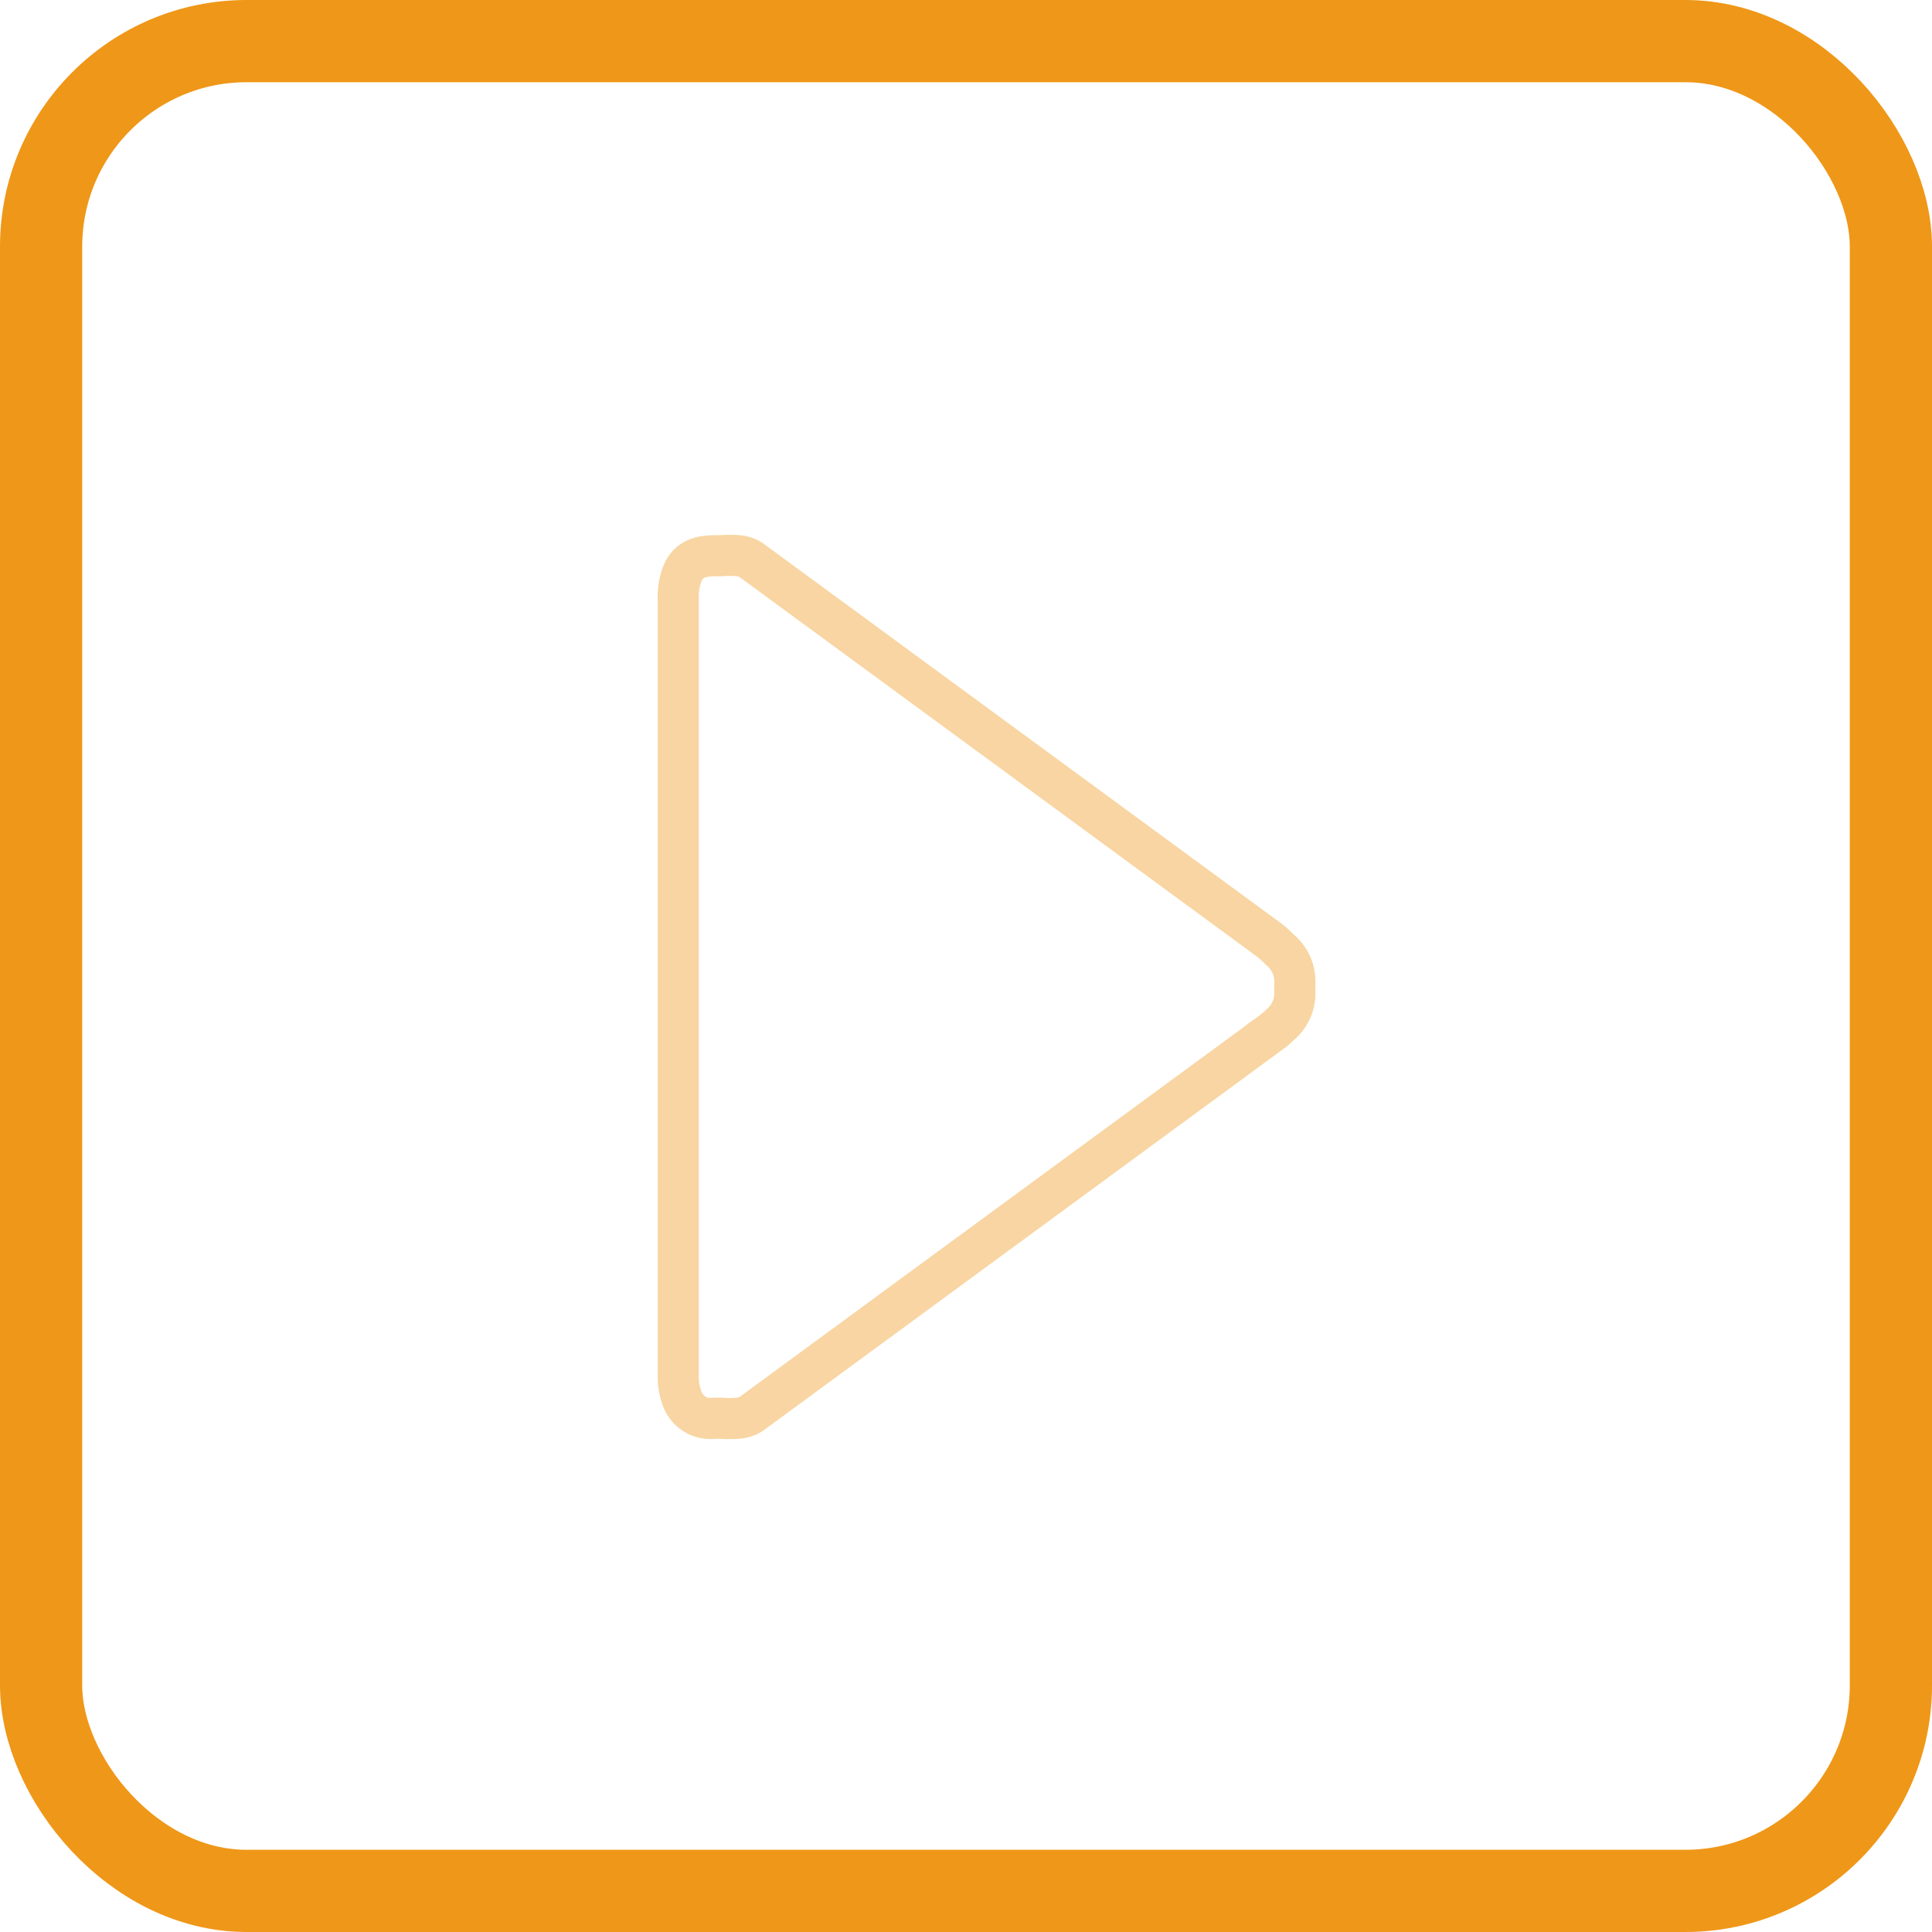
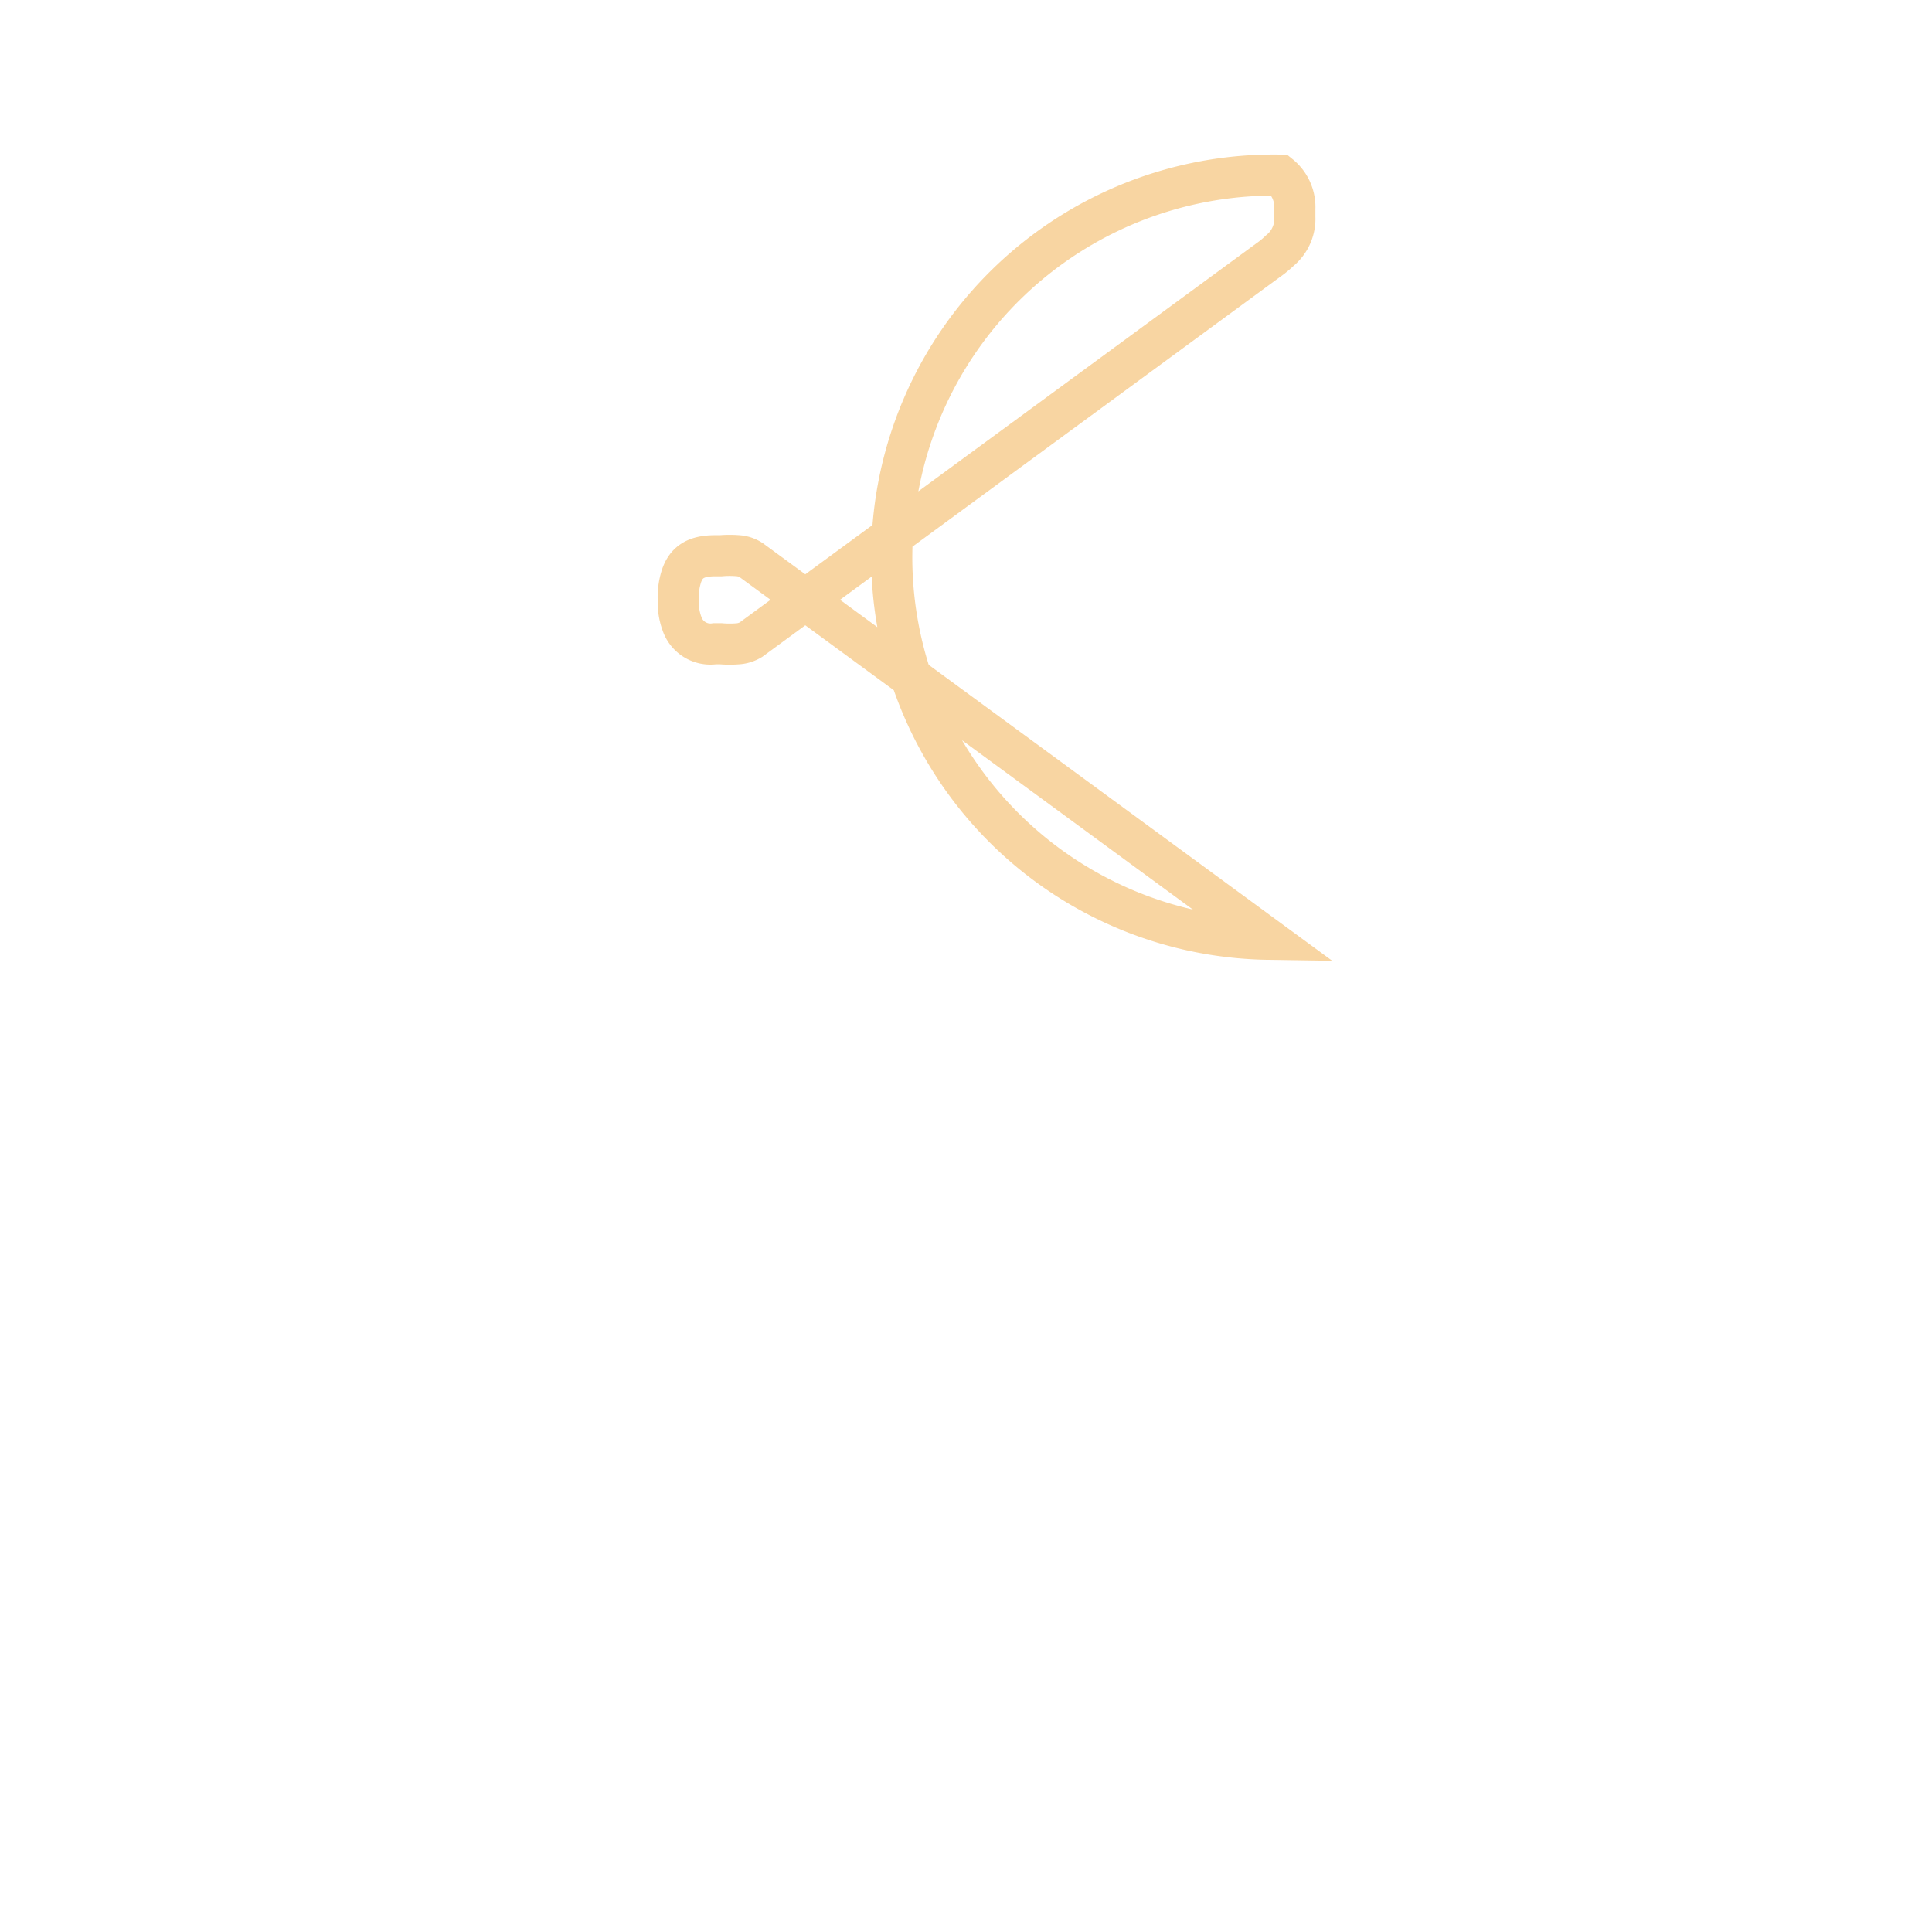
<svg xmlns="http://www.w3.org/2000/svg" id="Слой_1" data-name="Слой 1" viewBox="0 0 47 47">
  <defs>
    <style>.cls-1,.cls-2{fill:none;stroke:#ef9718;}.cls-1{stroke-width:2px;}.cls-2{opacity:0.4;isolation:isolate;}</style>
  </defs>
  <title>видео</title>
-   <rect class="cls-1" x="1" y="1" width="45" height="45" rx="5" />
-   <path class="cls-2" d="M30.85,22.85h0L18.28,13.63a.67.67,0,0,0-.31-.11,2.51,2.51,0,0,0-.44,0h-.14c-.48,0-.7.17-.81.49a1.66,1.66,0,0,0-.08.58h0V33.43h0a1.51,1.51,0,0,0,.09.58.73.73,0,0,0,.8.49h.14a2.51,2.51,0,0,0,.44,0,.7.7,0,0,0,.3-.1l12.58-9.23a2.3,2.3,0,0,0,.28-.23,1,1,0,0,0,.37-.82h0v-.2h0a1,1,0,0,0-.37-.82A2.3,2.3,0,0,0,30.85,22.85Z" />
+   <path class="cls-2" d="M30.85,22.85h0L18.28,13.63a.67.67,0,0,0-.31-.11,2.51,2.51,0,0,0-.44,0h-.14c-.48,0-.7.17-.81.49a1.66,1.66,0,0,0-.08.58h0h0a1.51,1.51,0,0,0,.09.58.73.73,0,0,0,.8.49h.14a2.51,2.51,0,0,0,.44,0,.7.7,0,0,0,.3-.1l12.58-9.23a2.3,2.3,0,0,0,.28-.23,1,1,0,0,0,.37-.82h0v-.2h0a1,1,0,0,0-.37-.82A2.3,2.3,0,0,0,30.85,22.85Z" />
</svg>